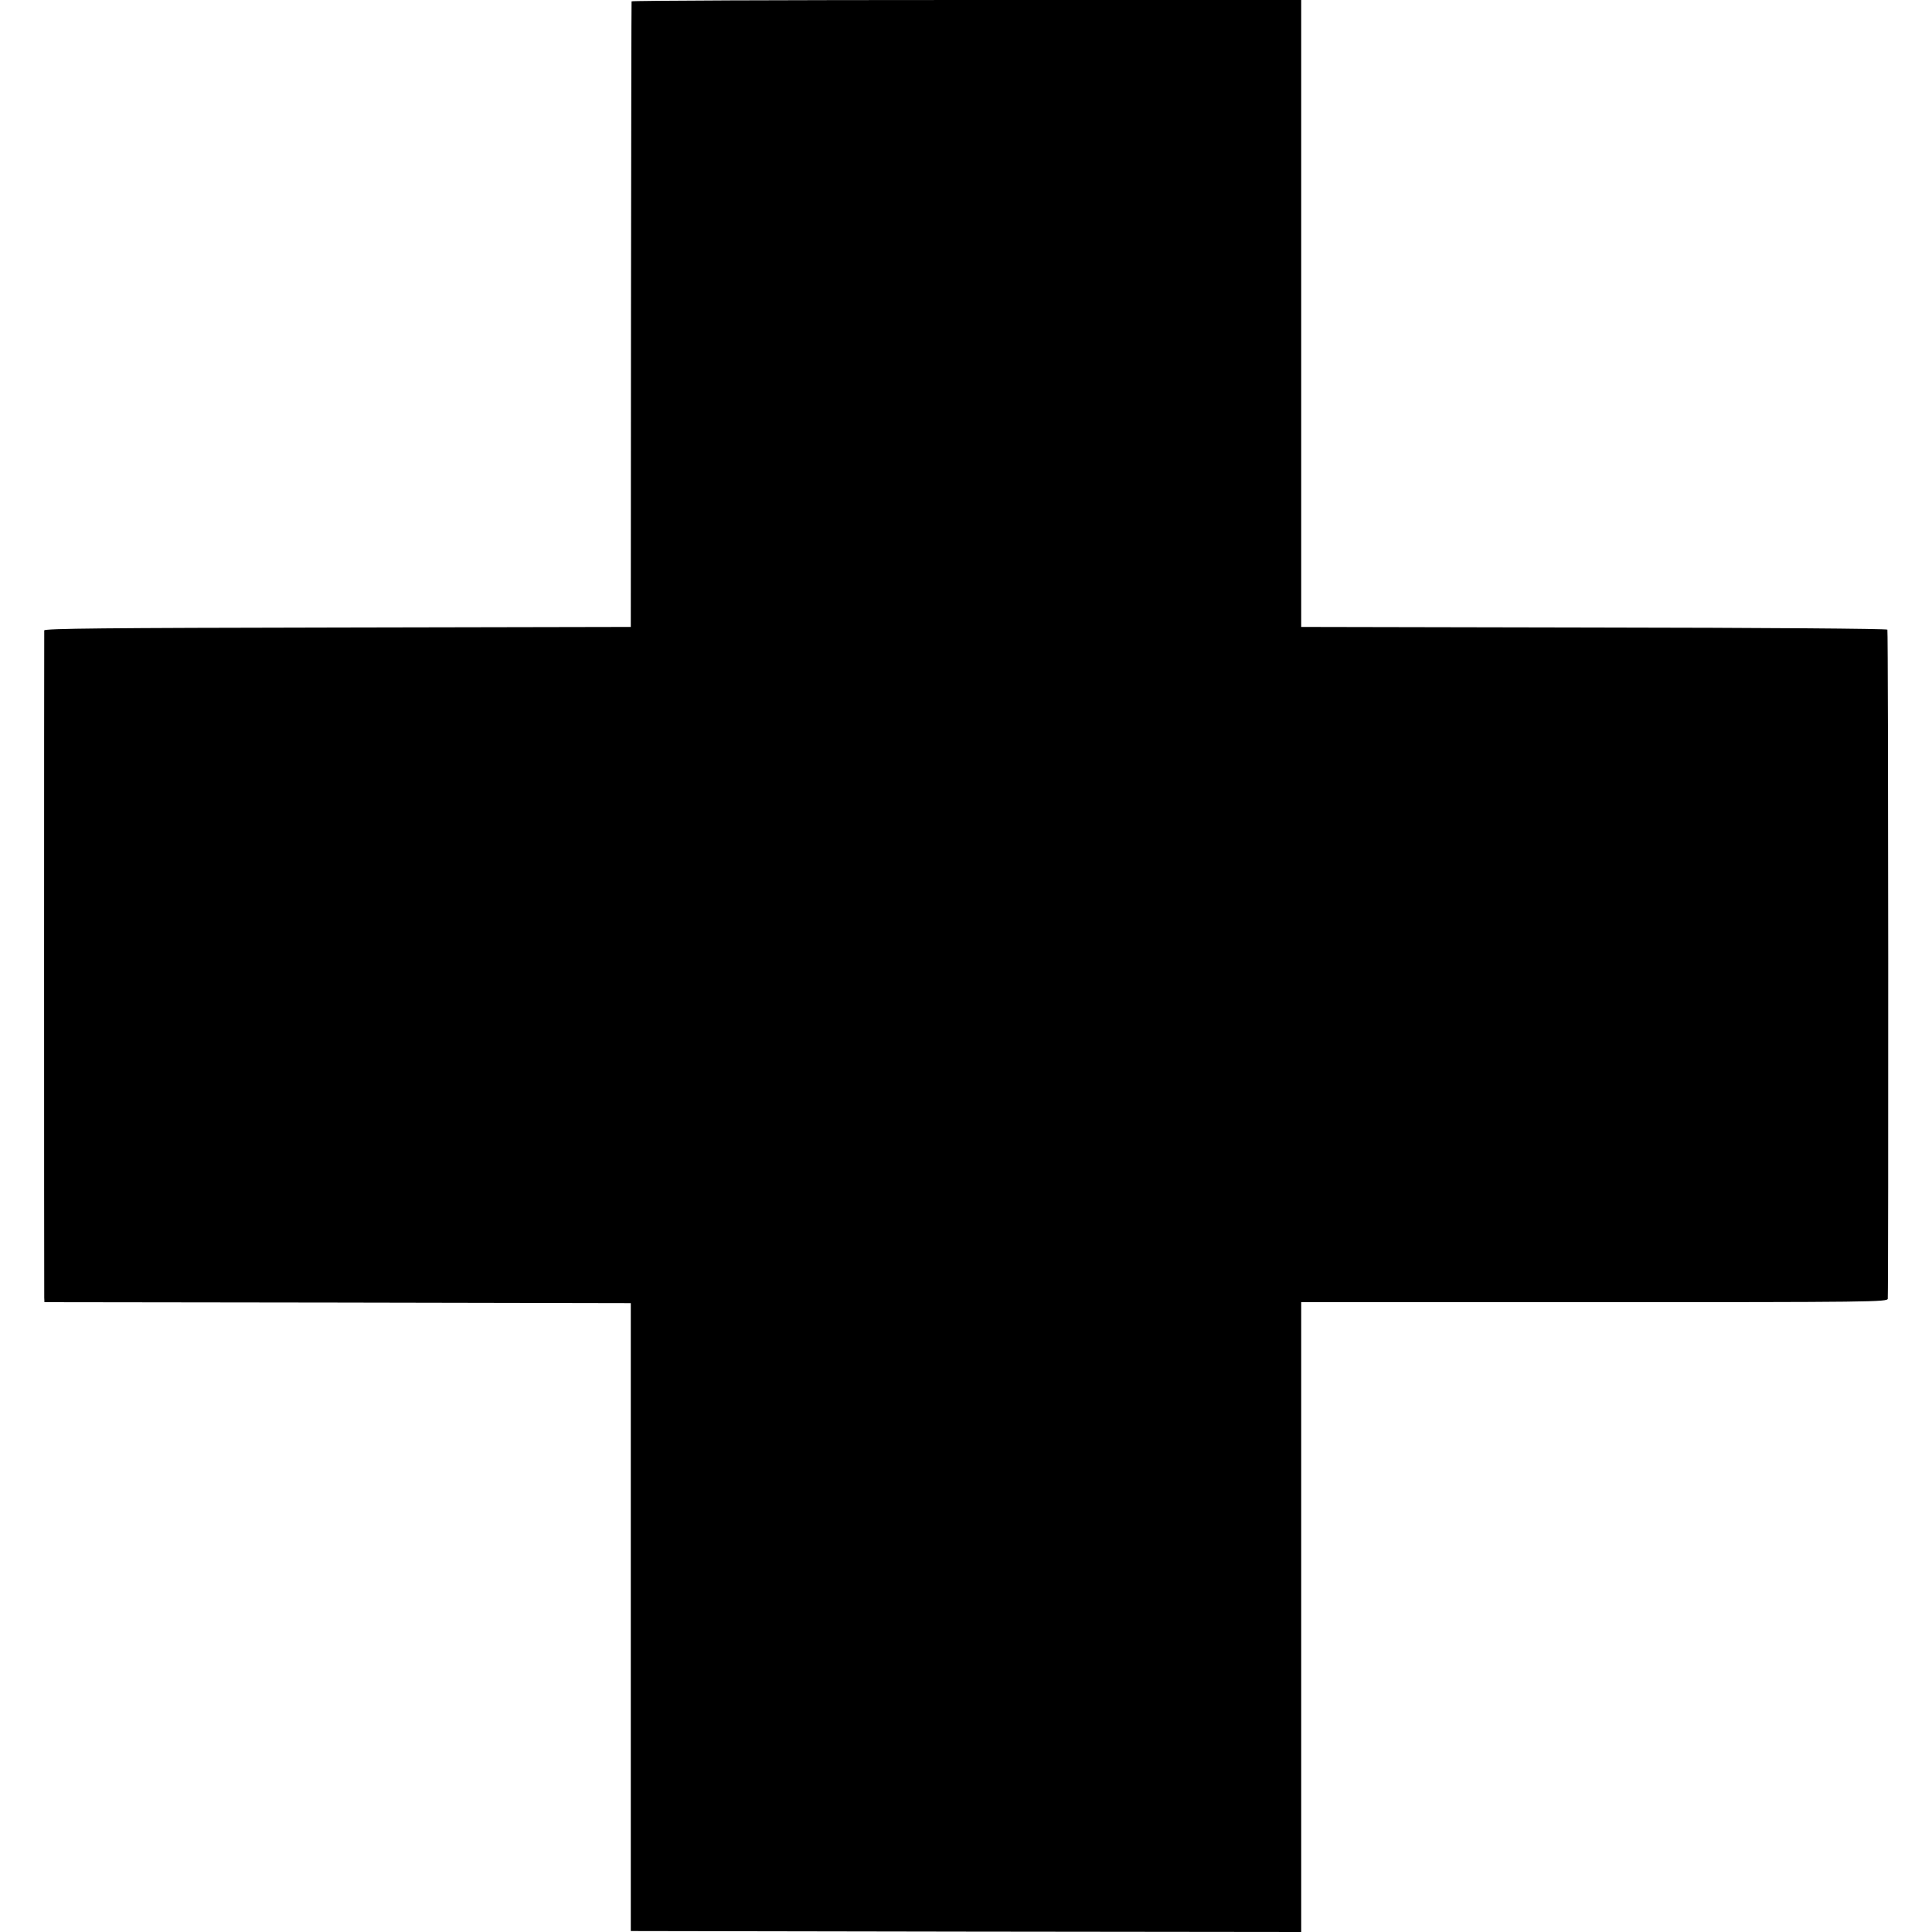
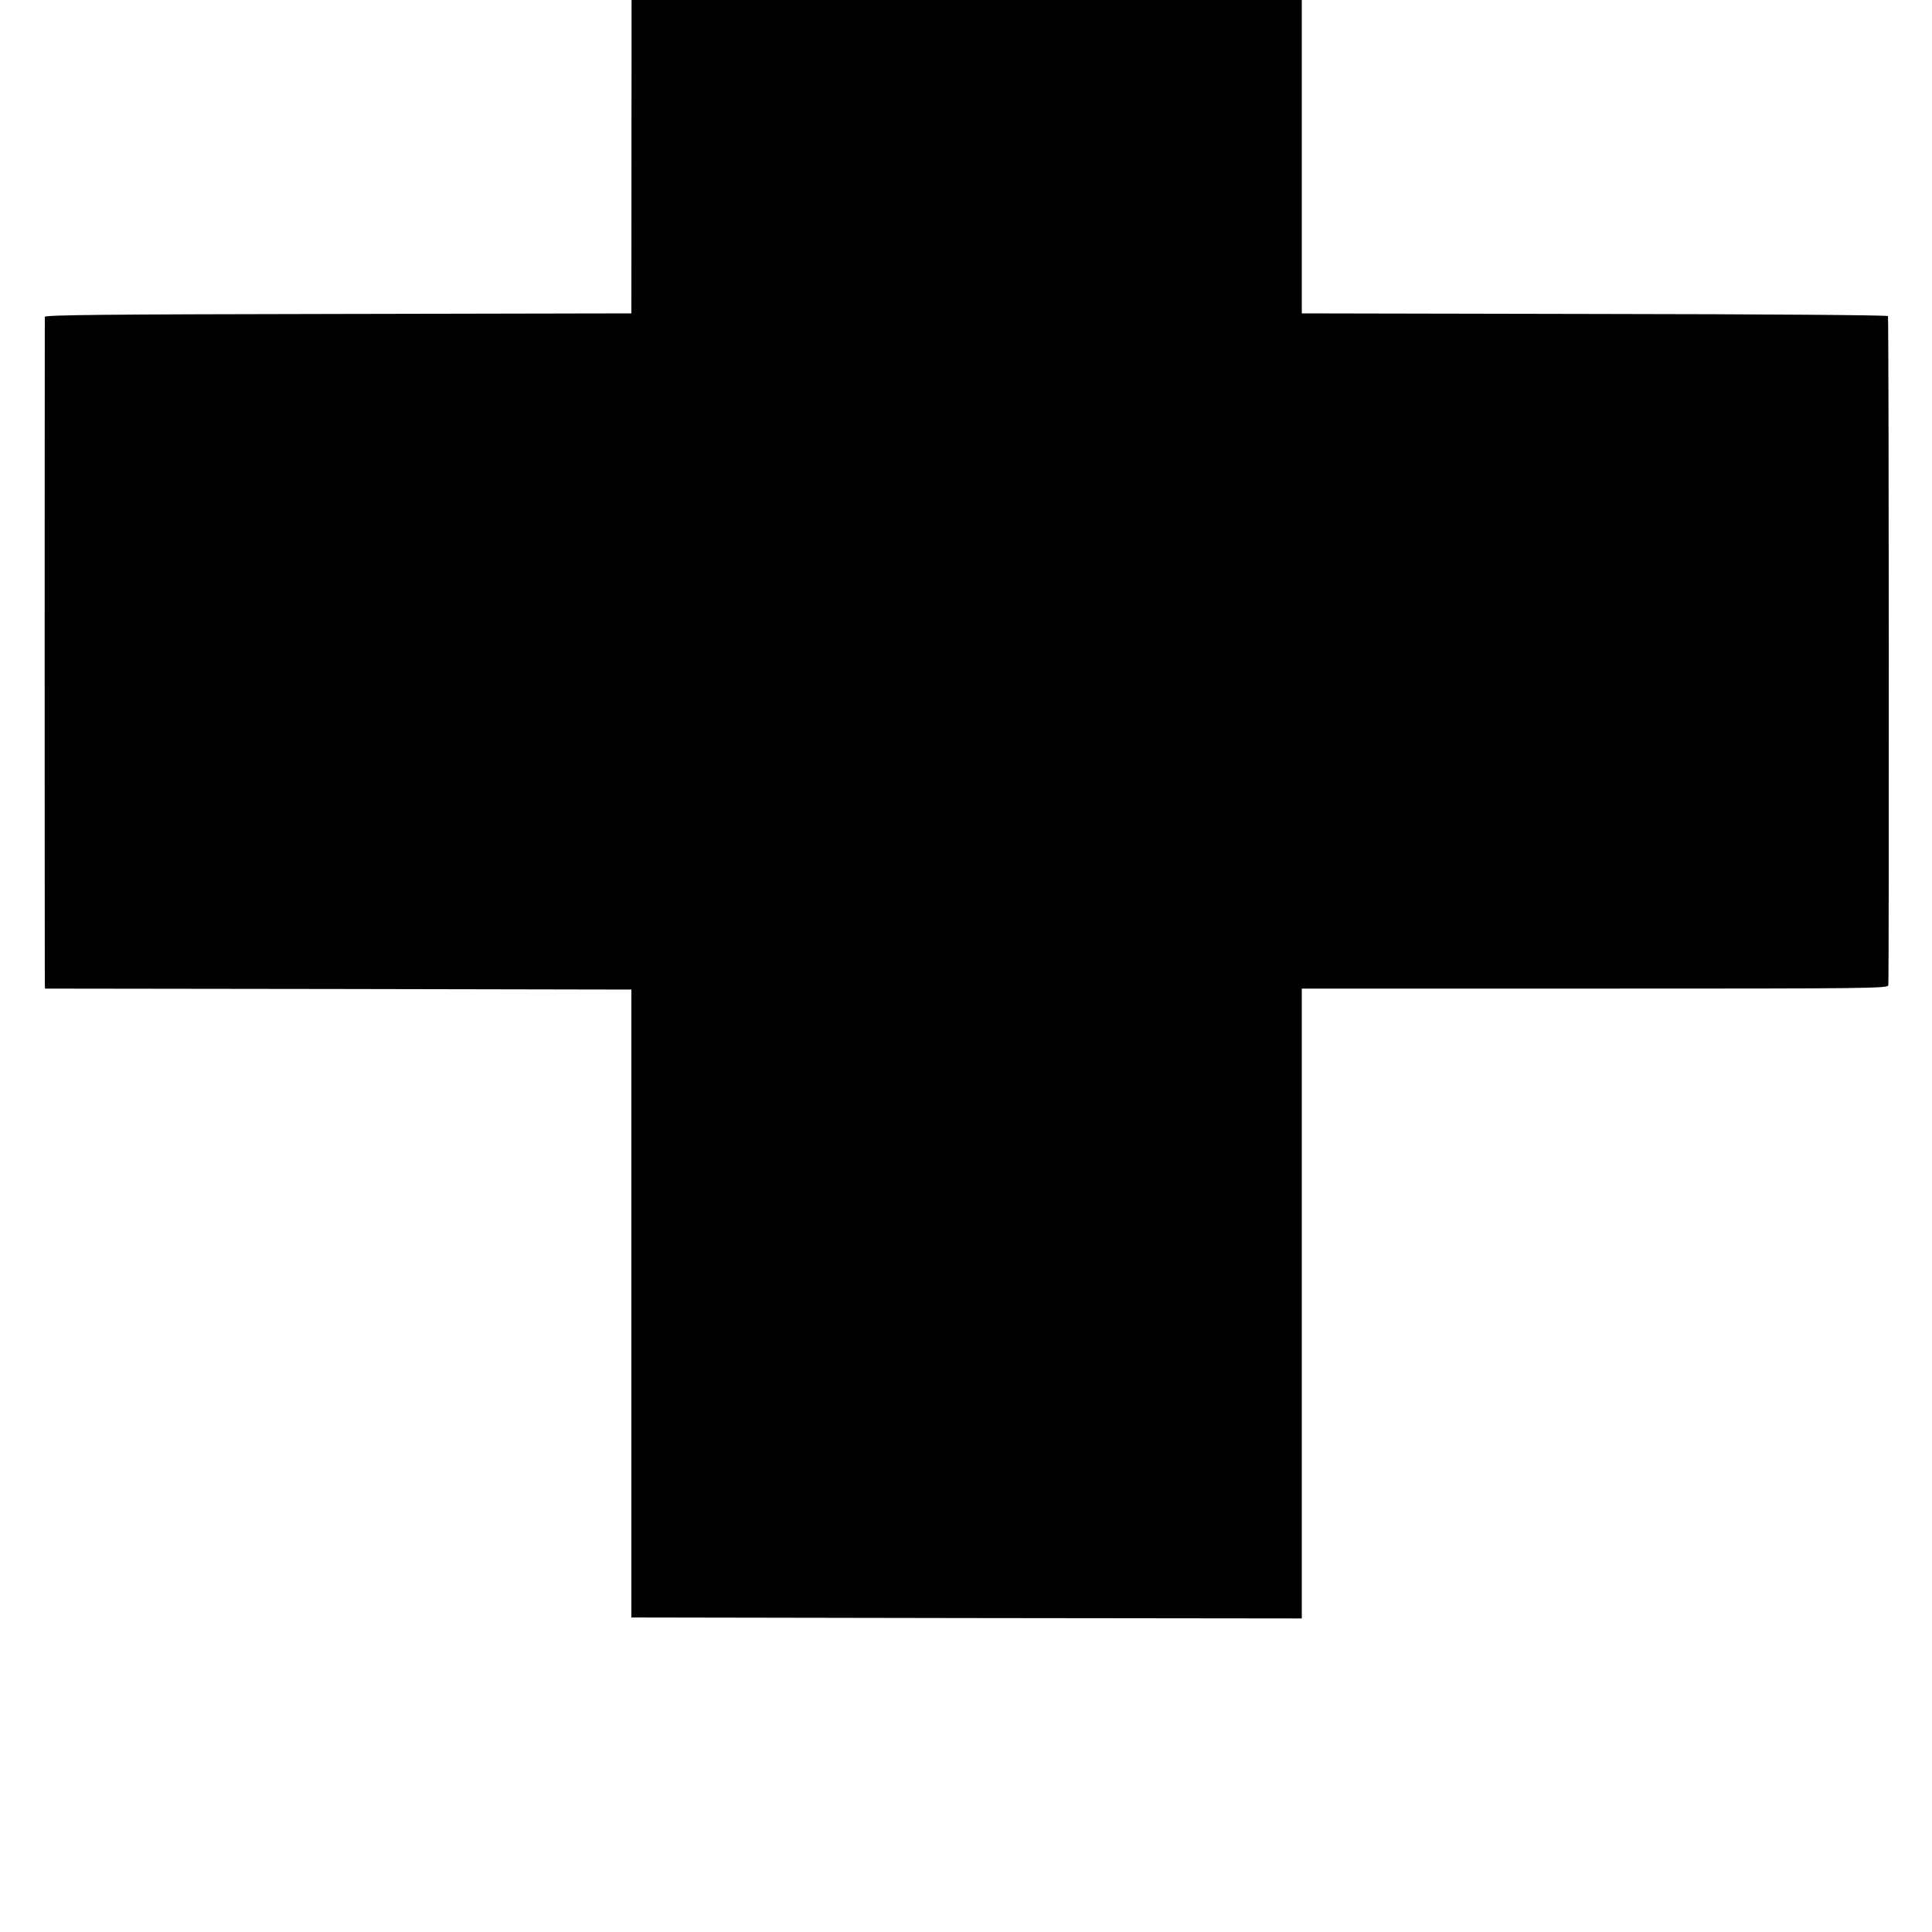
<svg xmlns="http://www.w3.org/2000/svg" version="1.0" width="1000pt" height="1000pt" viewBox="0 0 1000 1000" preserveAspectRatio="xMidYMid meet">
  <g transform="translate(0,1000) scale(0.1,-0.1)" fill="#000000" stroke="none">
-     <path d="M3269 9993 c-1 -5 -2 -735 -3 -1623 l-1 -1615 -1518 -3 c-1203 -2 -1517 -5 -1518 -15 -1 -16 -1 -3425 0 -3454 l1 -23 1517 -2 1518 -3 0 -1625 0 -1625 1735 -3 1735 -2 0 1630 0 1630 1517 0 c1439 0 1518 1 1519 18 4 87 3 3456 -2 3463 -3 5 -634 10 -1520 11 l-1514 3 0 1622 0 1623 -1732 0 c-953 0 -1734 -3 -1734 -7z" />
+     <path d="M3269 9993 l-1 -1615 -1518 -3 c-1203 -2 -1517 -5 -1518 -15 -1 -16 -1 -3425 0 -3454 l1 -23 1517 -2 1518 -3 0 -1625 0 -1625 1735 -3 1735 -2 0 1630 0 1630 1517 0 c1439 0 1518 1 1519 18 4 87 3 3456 -2 3463 -3 5 -634 10 -1520 11 l-1514 3 0 1622 0 1623 -1732 0 c-953 0 -1734 -3 -1734 -7z" />
  </g>
</svg>